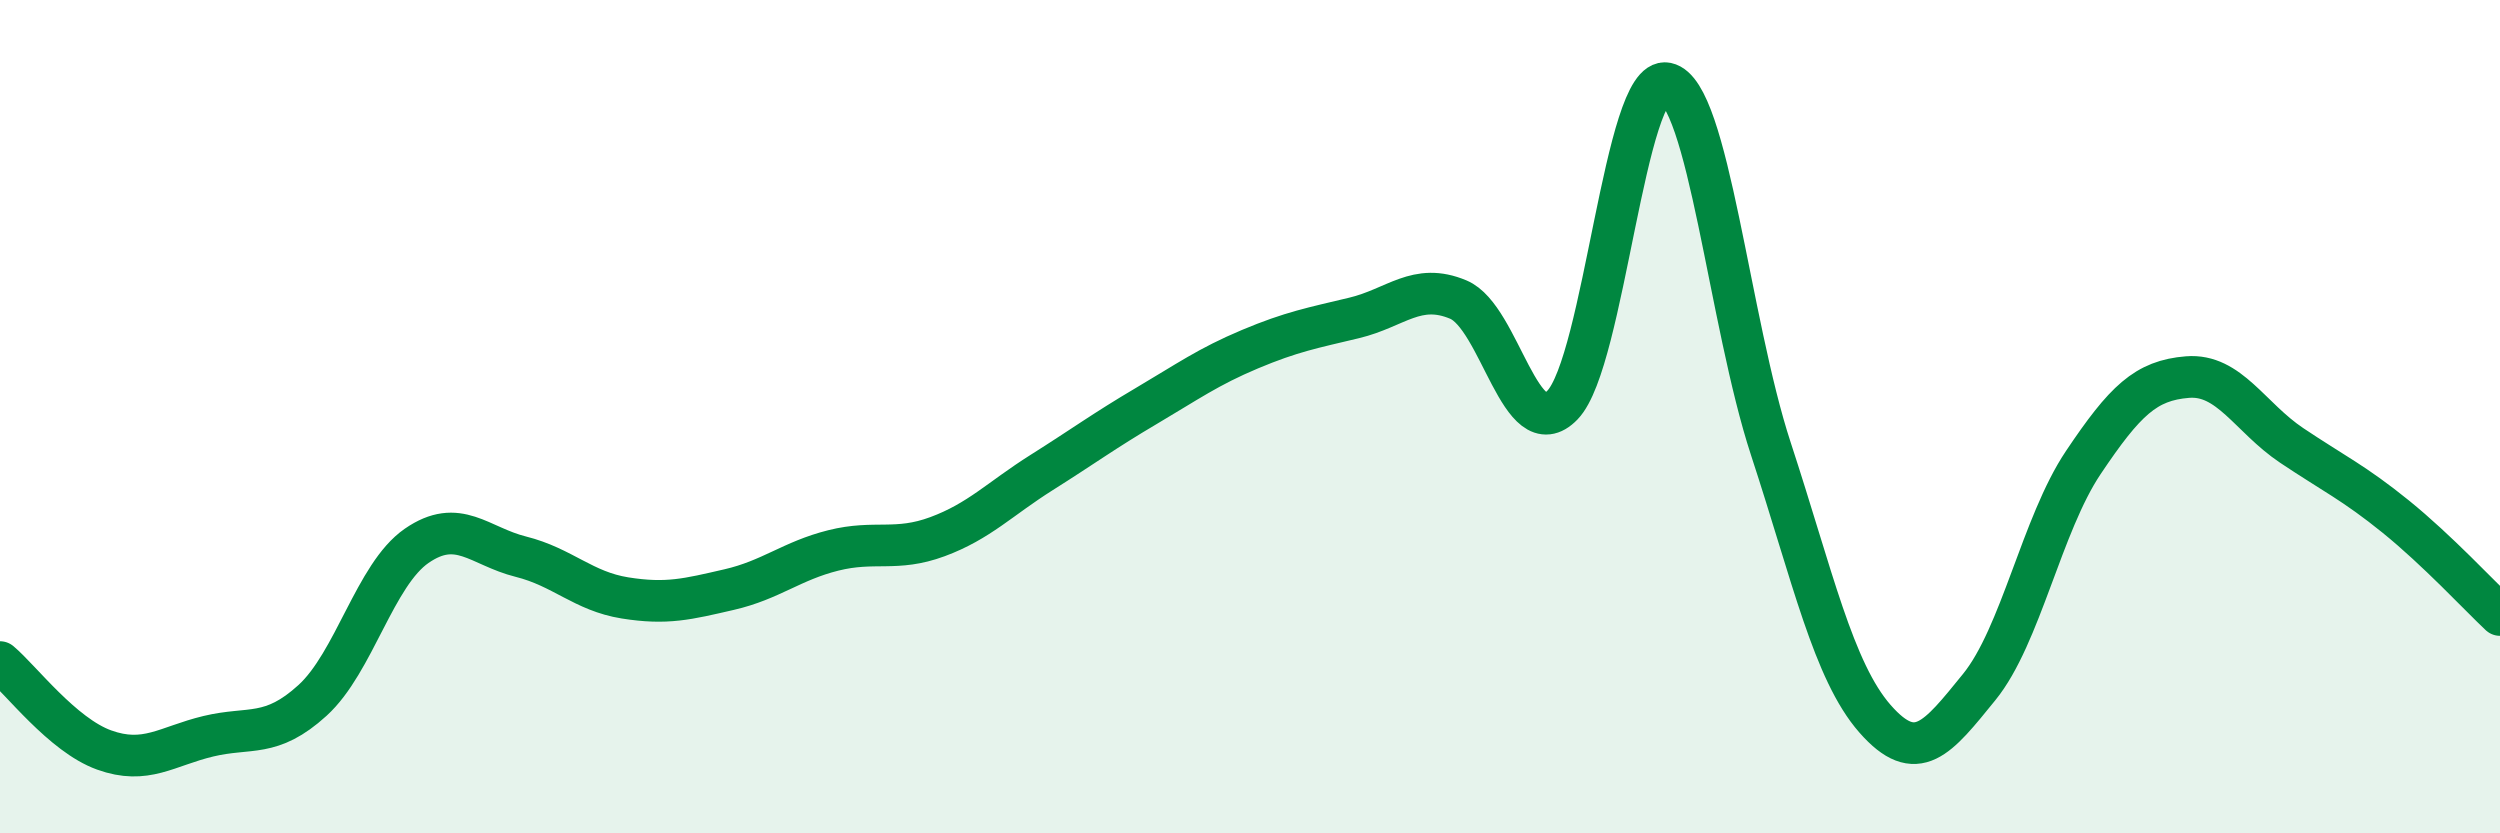
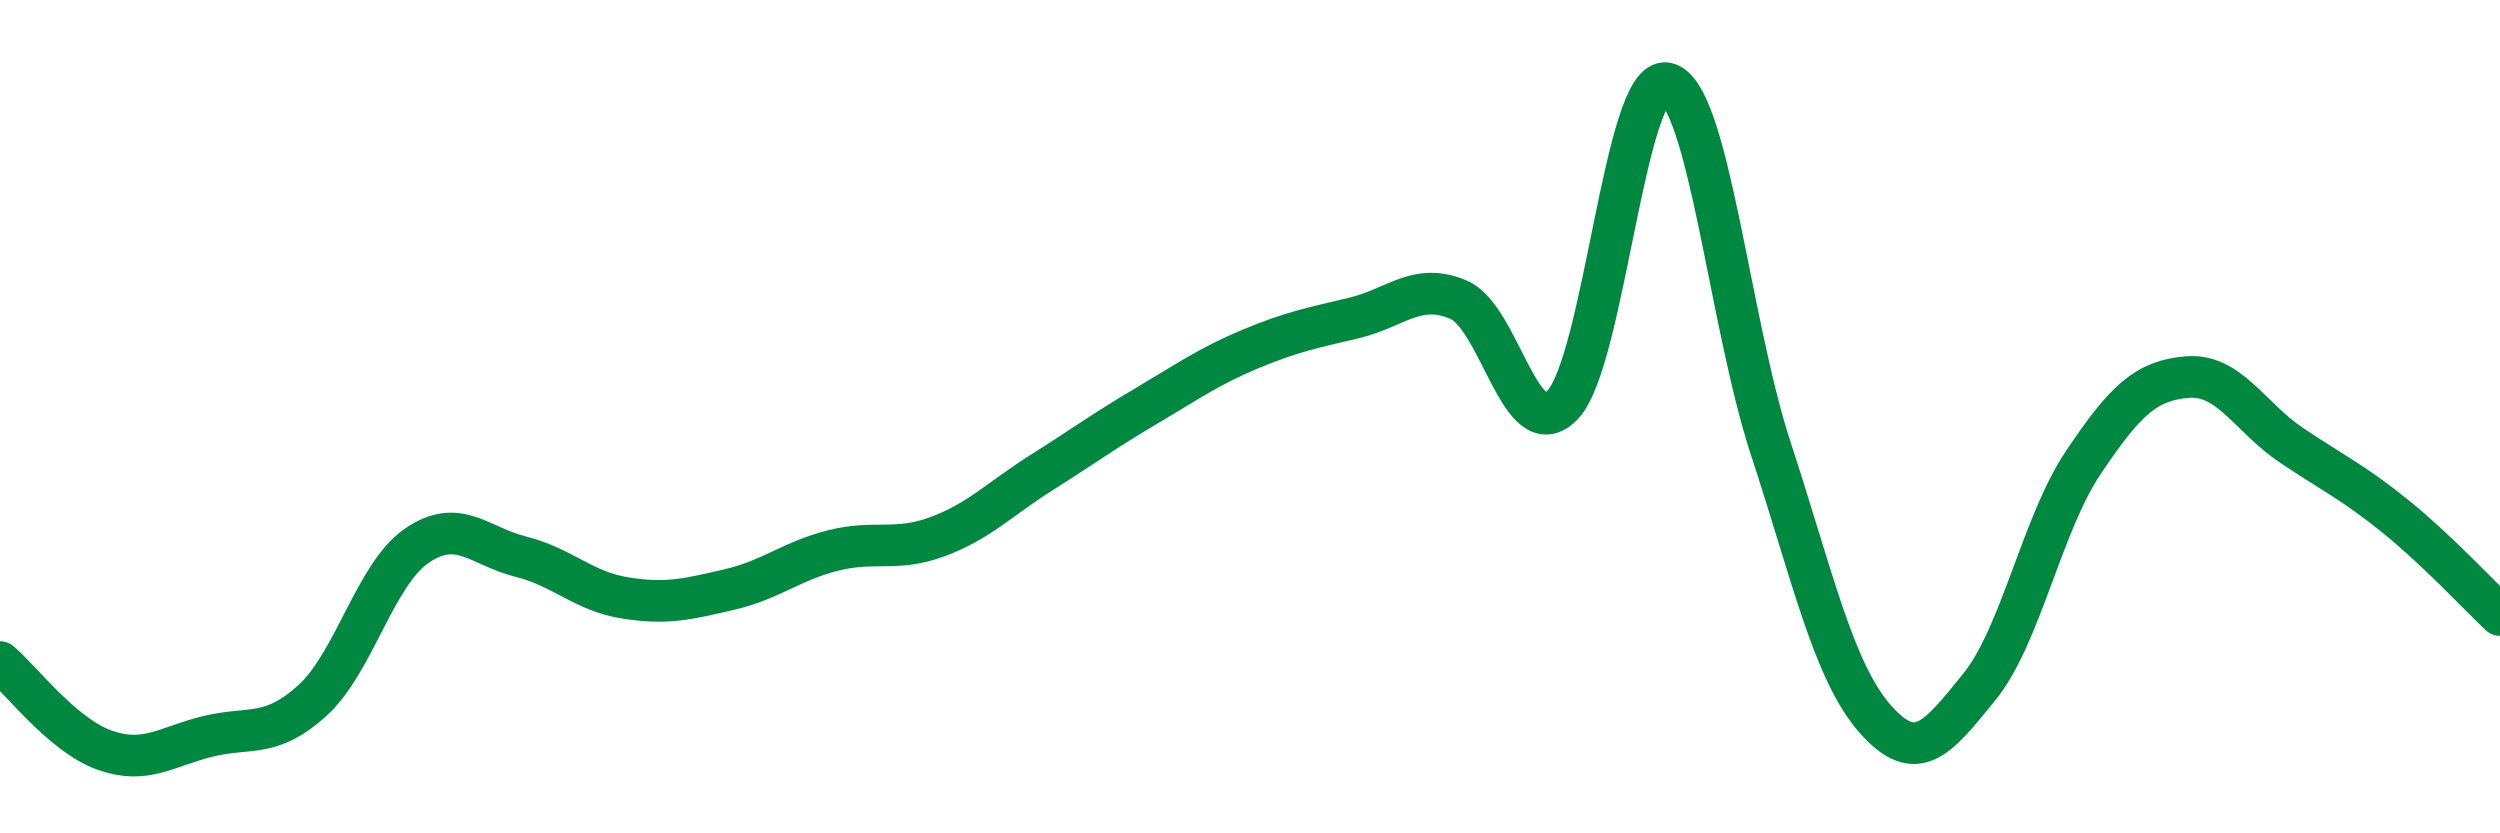
<svg xmlns="http://www.w3.org/2000/svg" width="60" height="20" viewBox="0 0 60 20">
-   <path d="M 0,15.89 C 0.5,16.31 1.5,17.64 2.5,18 C 3.5,18.36 4,17.91 5,17.67 C 6,17.43 6.5,17.72 7.5,16.81 C 8.5,15.9 9,13.79 10,13.1 C 11,12.41 11.5,13.11 12.5,13.36 C 13.5,13.61 14,14.19 15,14.35 C 16,14.51 16.5,14.38 17.5,14.15 C 18.5,13.92 19,13.46 20,13.21 C 21,12.96 21.5,13.25 22.5,12.88 C 23.5,12.51 24,11.97 25,11.34 C 26,10.71 26.5,10.34 27.5,9.75 C 28.5,9.16 29,8.8 30,8.38 C 31,7.96 31.5,7.87 32.5,7.63 C 33.5,7.39 34,6.77 35,7.19 C 36,7.61 36.5,10.76 37.5,9.72 C 38.5,8.68 39,1.79 40,2 C 41,2.21 41.5,7.72 42.5,10.77 C 43.5,13.82 44,16.11 45,17.25 C 46,18.39 46.5,17.72 47.5,16.49 C 48.5,15.26 49,12.59 50,11.1 C 51,9.61 51.5,9.13 52.5,9.05 C 53.5,8.97 54,10.02 55,10.69 C 56,11.36 56.5,11.59 57.5,12.4 C 58.5,13.21 59.5,14.29 60,14.76L60 20L0 20Z" fill="#008740" opacity="0.1" stroke-linecap="round" stroke-linejoin="round" />
  <path d="M 0,15.89 C 0.5,16.31 1.5,17.64 2.5,18 C 3.5,18.36 4,17.91 5,17.67 C 6,17.43 6.5,17.72 7.5,16.81 C 8.5,15.9 9,13.79 10,13.1 C 11,12.41 11.5,13.11 12.5,13.36 C 13.5,13.61 14,14.19 15,14.35 C 16,14.51 16.5,14.38 17.5,14.15 C 18.5,13.92 19,13.46 20,13.21 C 21,12.96 21.5,13.25 22.5,12.88 C 23.5,12.51 24,11.97 25,11.34 C 26,10.71 26.5,10.34 27.5,9.75 C 28.5,9.16 29,8.8 30,8.38 C 31,7.96 31.5,7.87 32.5,7.63 C 33.5,7.39 34,6.77 35,7.19 C 36,7.61 36.5,10.76 37.5,9.72 C 38.5,8.68 39,1.79 40,2 C 41,2.21 41.5,7.72 42.5,10.77 C 43.5,13.82 44,16.11 45,17.25 C 46,18.39 46.5,17.72 47.5,16.49 C 48.5,15.26 49,12.59 50,11.1 C 51,9.61 51.5,9.13 52.5,9.05 C 53.5,8.97 54,10.02 55,10.69 C 56,11.36 56.5,11.59 57.5,12.4 C 58.5,13.21 59.5,14.29 60,14.76" stroke="#008740" stroke-width="1" fill="none" stroke-linecap="round" stroke-linejoin="round" />
</svg>